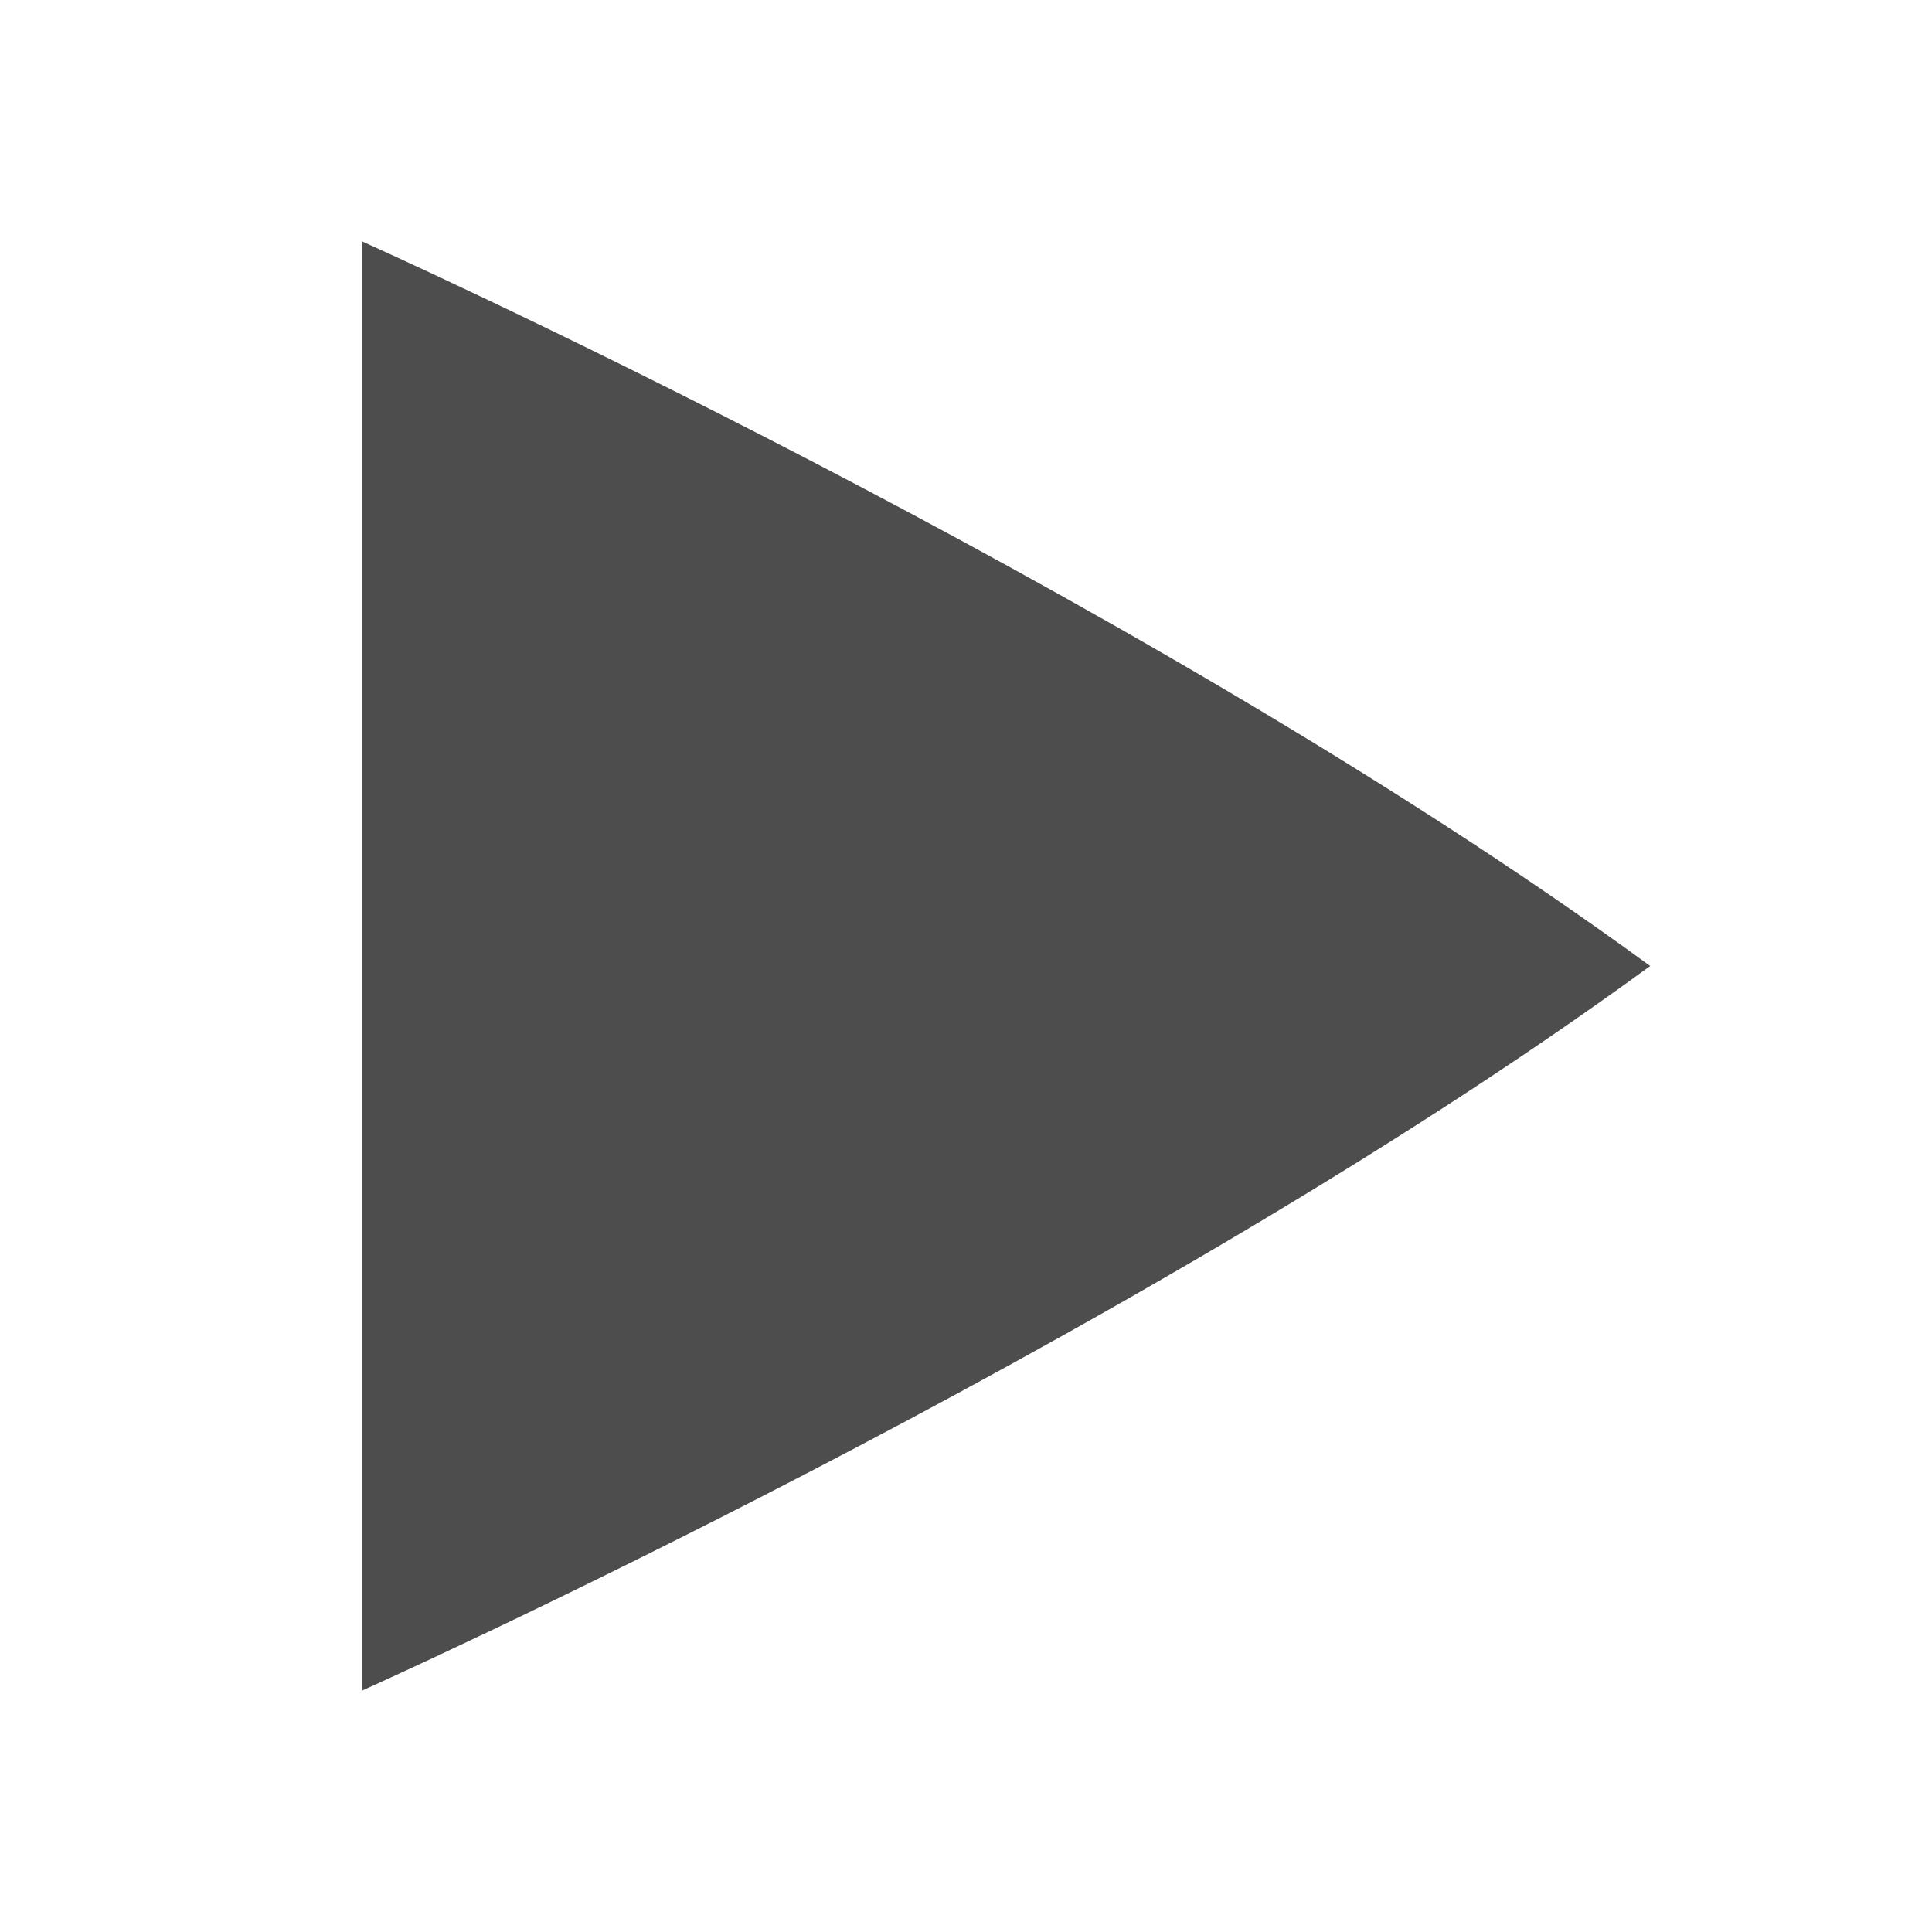
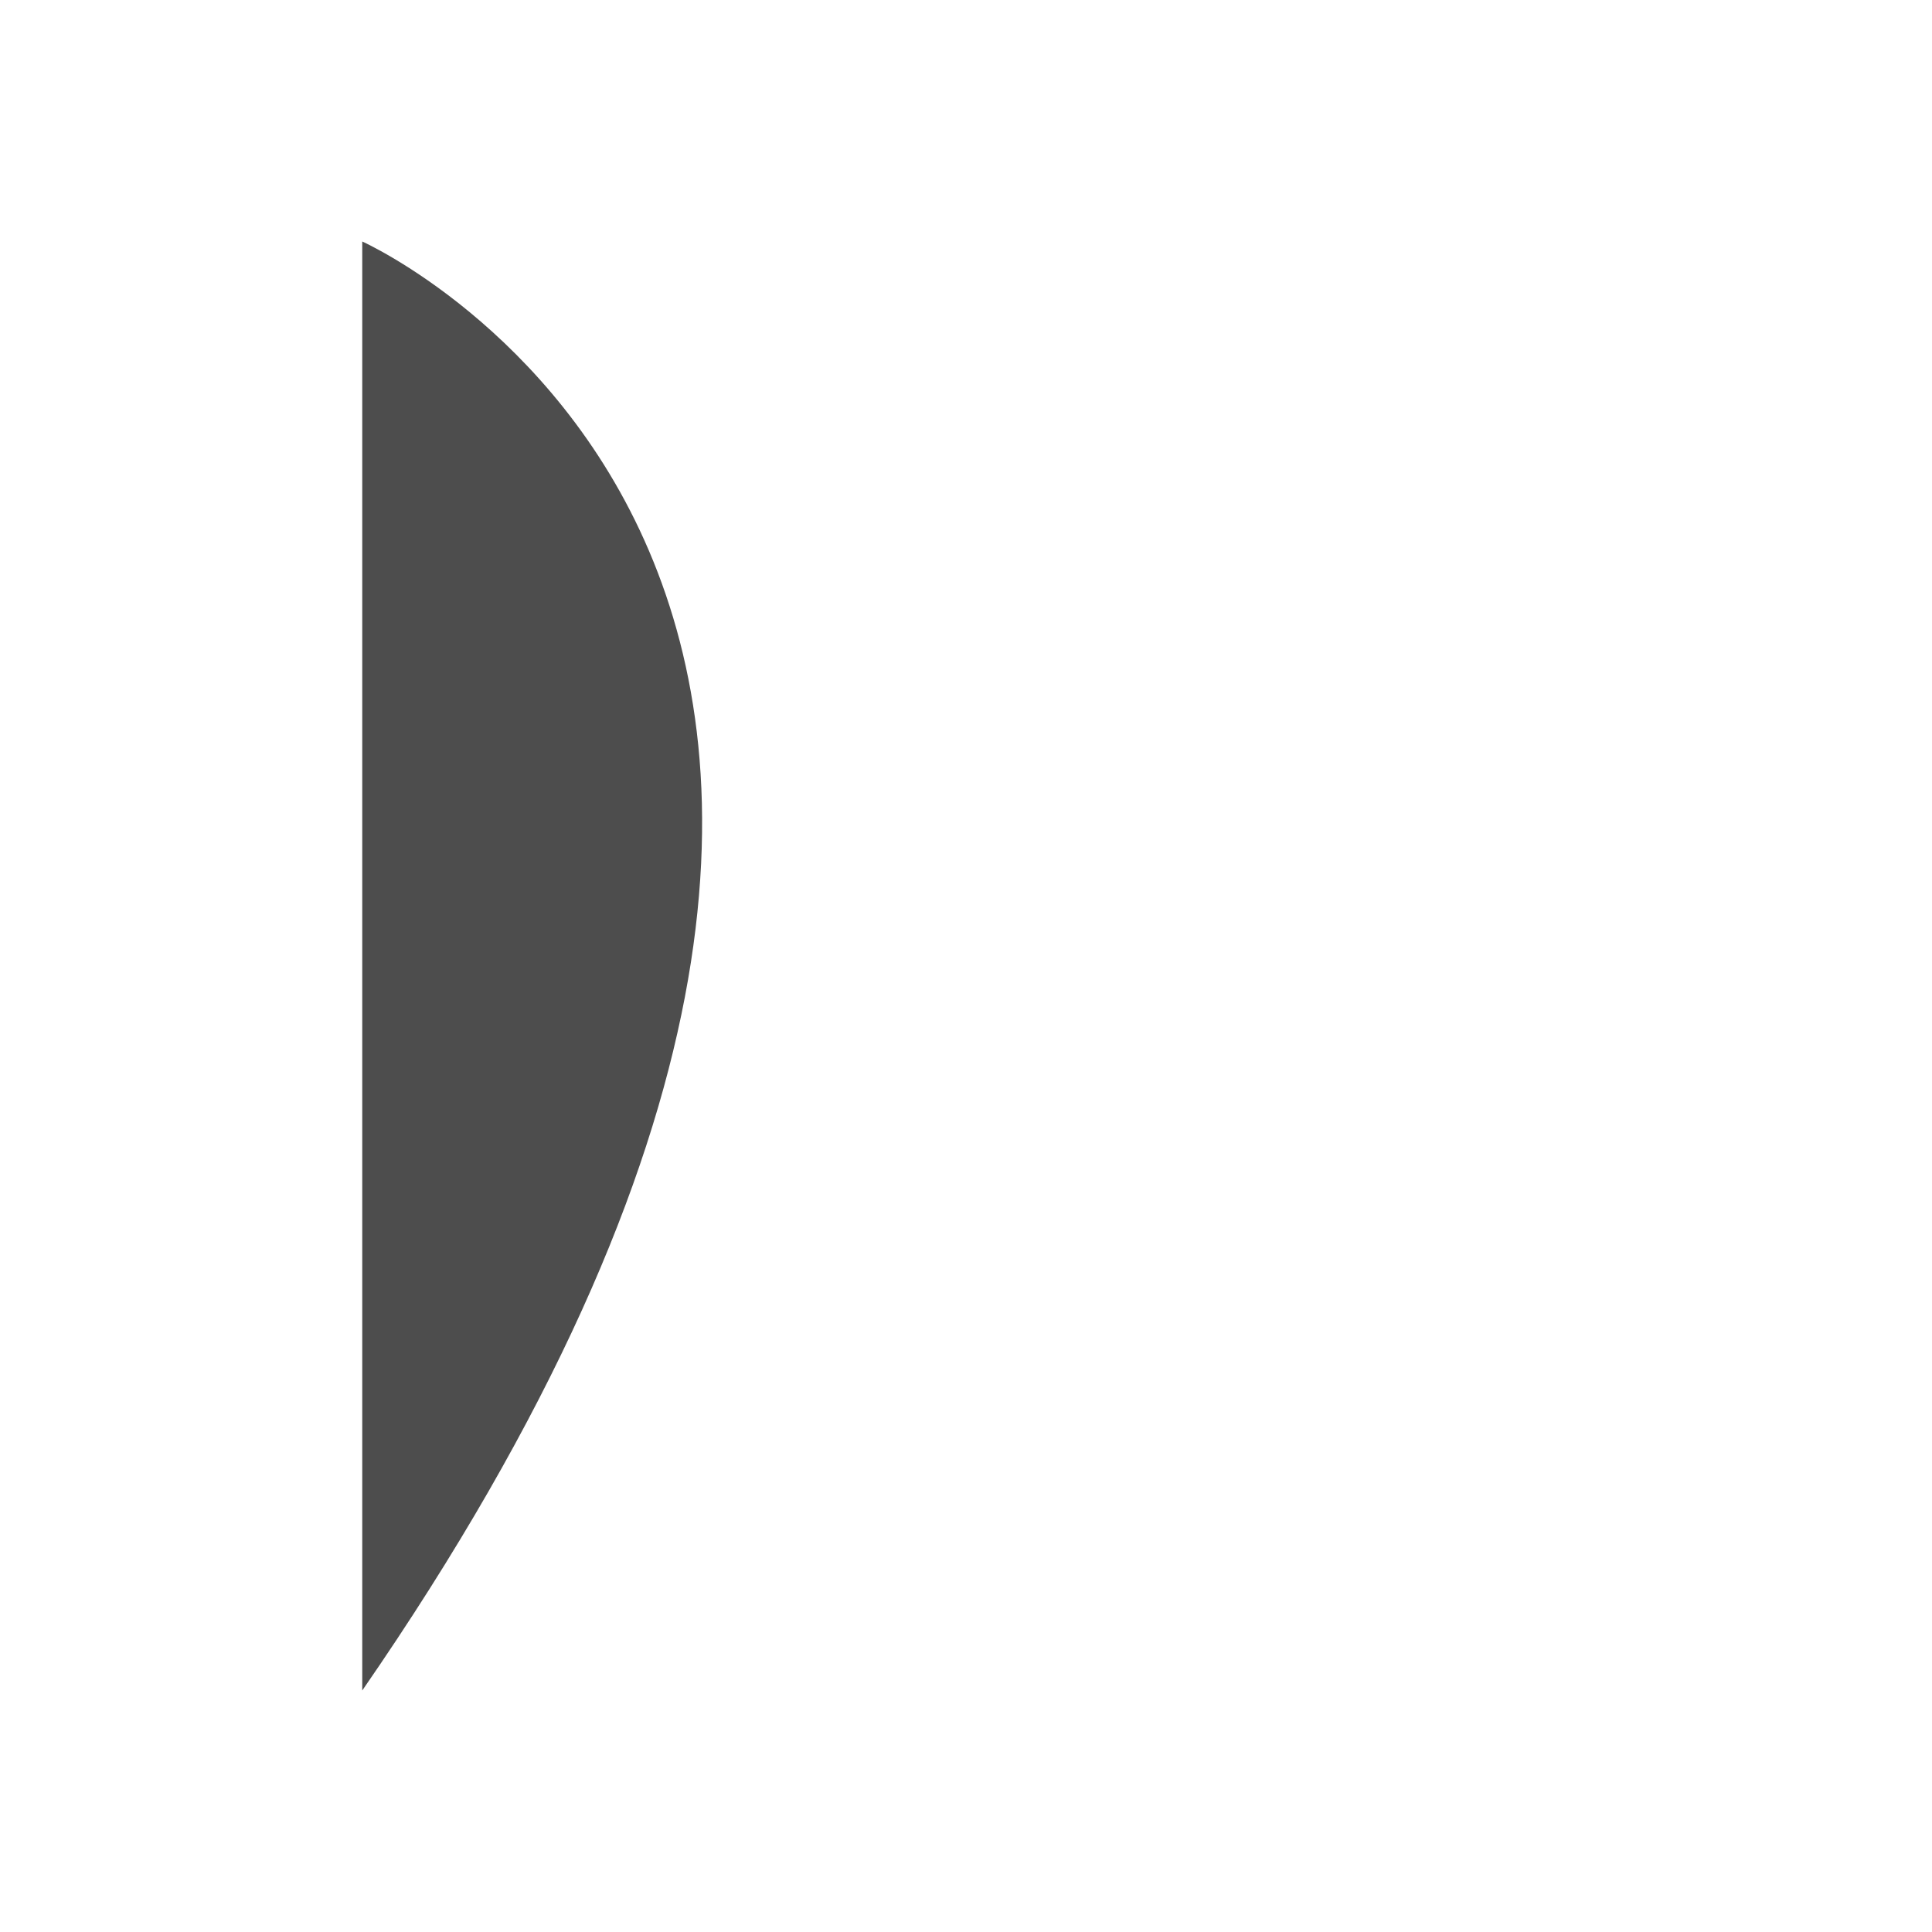
<svg xmlns="http://www.w3.org/2000/svg" width="16" height="16" version="1.1">
  <g transform="translate(-612,-260)">
-     <path d="m 615,262 v 12 c 0,0 6.333,-2.833 10.666,-6 C 621.333,264.833 615,262 615,262 Z" style="fill:#4d4d4d" />
+     <path d="m 615,262 v 12 C 621.333,264.833 615,262 615,262 Z" style="fill:#4d4d4d" />
  </g>
</svg>